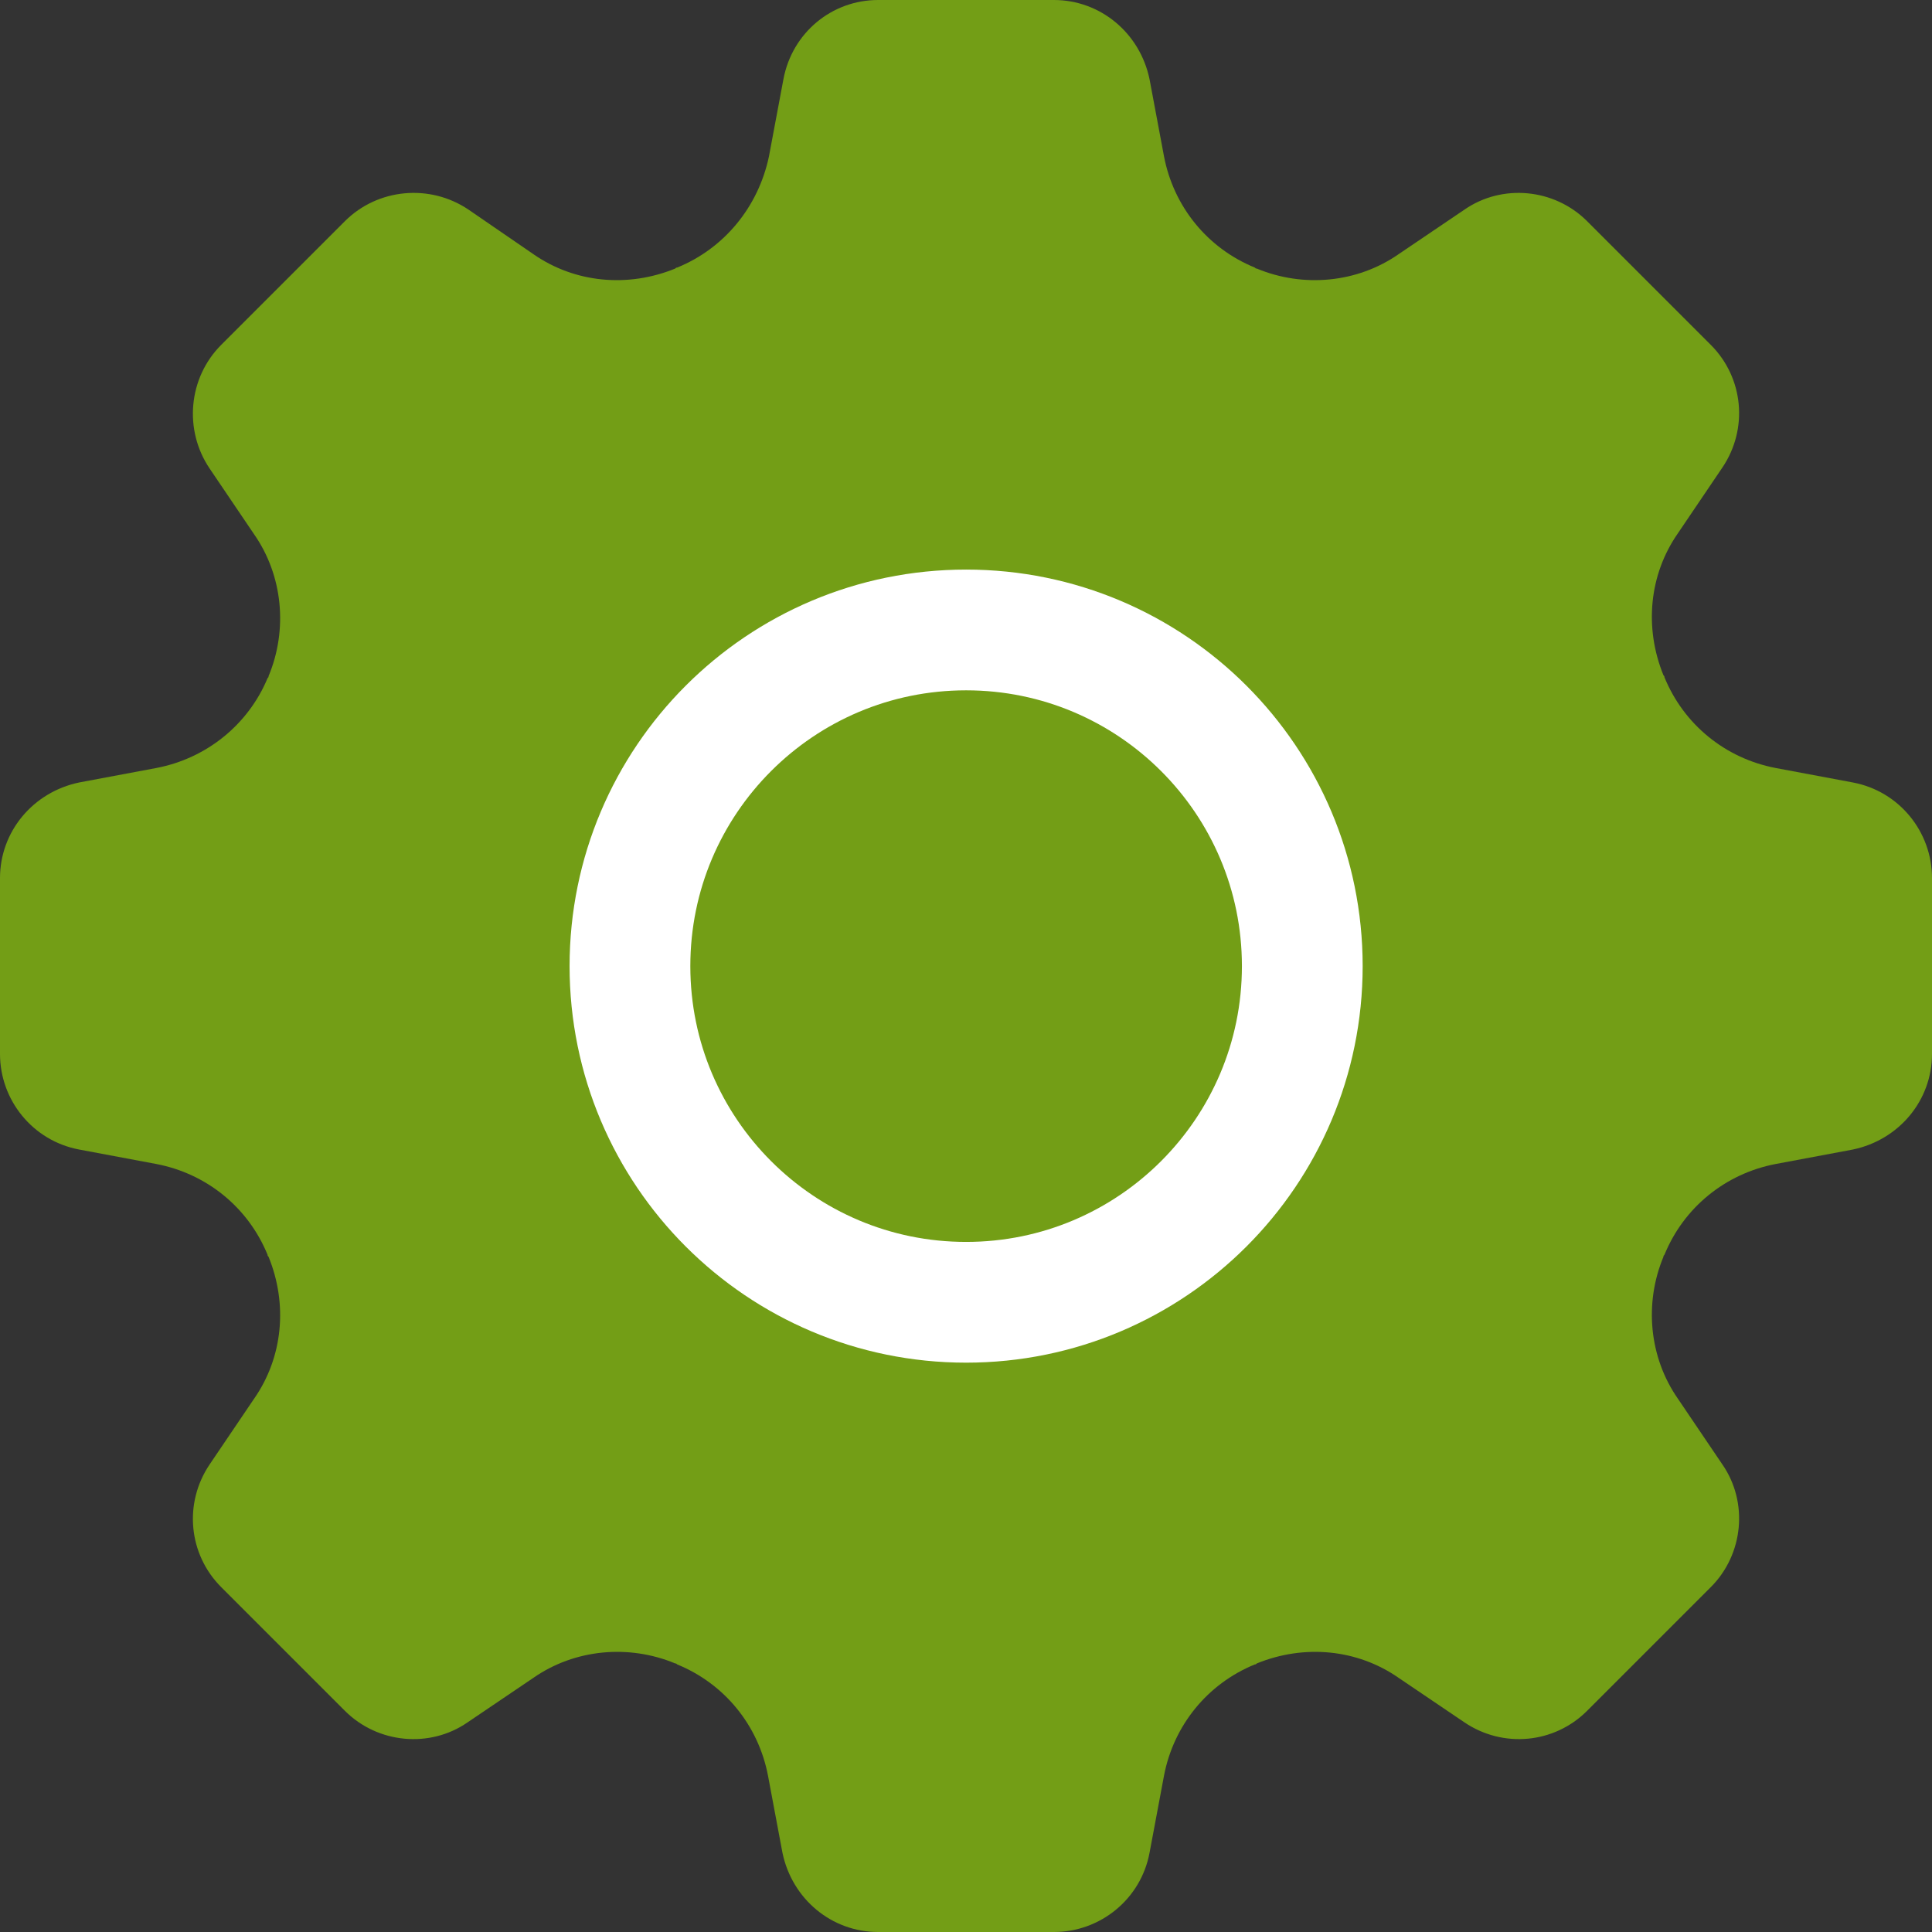
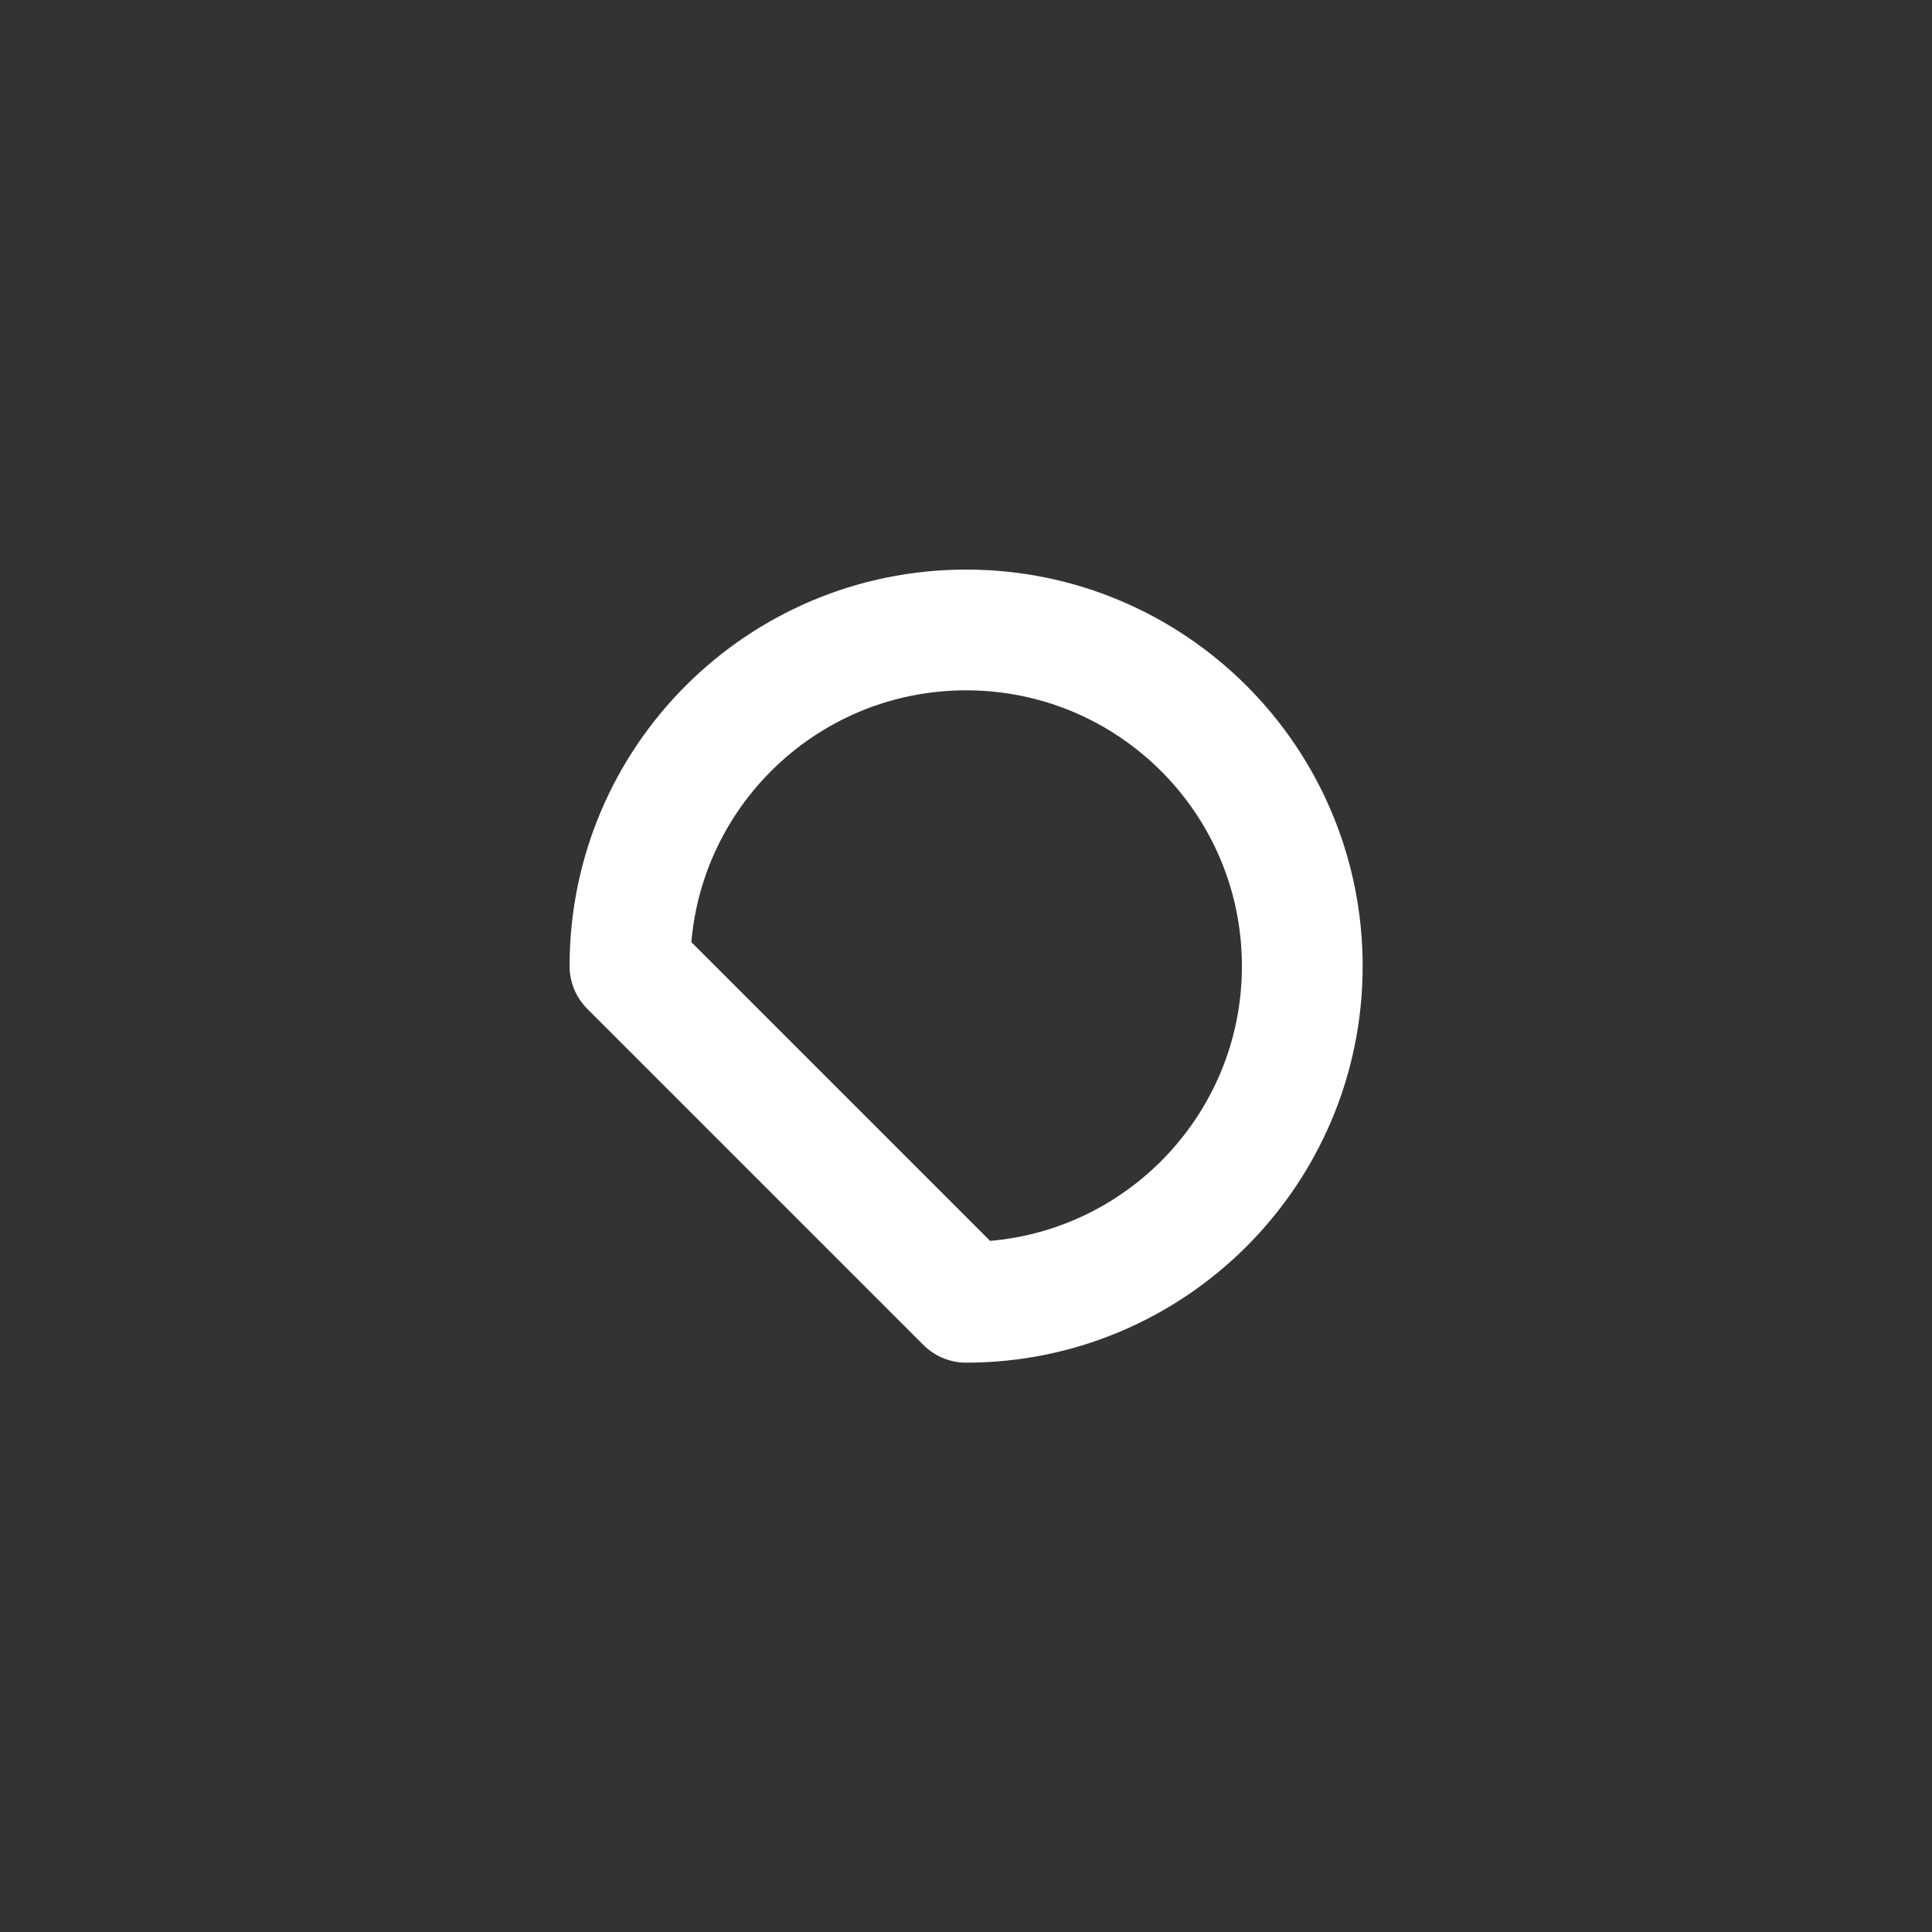
<svg xmlns="http://www.w3.org/2000/svg" width="16" height="16" viewBox="0 0 16 16" fill="none">
  <rect x="0" y="0" width="16" height="16" fill="#333333" stroke="none" />
-   <path d="M16 8.728V7.272C16 6.888 15.728 6.552 15.344 6.48L14.704 6.36C14.288 6.28 13.944 6 13.784 5.608C13.784 5.6 13.784 5.6 13.776 5.592C13.616 5.2 13.656 4.76 13.896 4.416L14.264 3.872C14.48 3.552 14.44 3.128 14.168 2.856L13.144 1.832C12.872 1.56 12.44 1.52 12.128 1.736L11.584 2.104C11.24 2.344 10.792 2.384 10.408 2.224C10.4 2.224 10.4 2.224 10.392 2.216C10 2.056 9.72 1.712 9.64 1.296L9.52 0.656C9.44 0.272 9.112 0 8.728 0H7.272C6.888 0 6.56 0.272 6.488 0.656L6.368 1.296C6.28 1.712 6 2.056 5.608 2.216C5.6 2.216 5.6 2.216 5.592 2.224C5.2 2.384 4.76 2.344 4.416 2.104L3.88 1.736C3.56 1.52 3.128 1.56 2.856 1.832L1.832 2.856C1.56 3.128 1.52 3.56 1.736 3.88L2.104 4.424C2.344 4.768 2.384 5.216 2.224 5.6C2.224 5.608 2.224 5.608 2.216 5.616C2.056 6 1.712 6.28 1.296 6.36L0.656 6.48C0.272 6.56 0 6.888 0 7.272V8.728C0 9.112 0.272 9.448 0.656 9.52L1.296 9.64C1.712 9.72 2.056 10 2.216 10.392C2.216 10.4 2.216 10.4 2.224 10.408C2.384 10.8 2.344 11.24 2.104 11.584L1.736 12.128C1.52 12.448 1.56 12.872 1.832 13.144L2.856 14.168C3.128 14.44 3.56 14.48 3.872 14.264L4.416 13.896C4.76 13.656 5.208 13.616 5.592 13.776C5.6 13.776 5.6 13.776 5.608 13.784C6 13.944 6.28 14.288 6.36 14.704L6.48 15.344C6.56 15.728 6.888 16 7.272 16H8.728C9.112 16 9.448 15.728 9.52 15.344L9.64 14.704C9.72 14.288 10 13.944 10.392 13.784C10.4 13.784 10.4 13.784 10.408 13.776C10.8 13.616 11.24 13.656 11.584 13.896L12.128 14.264C12.448 14.48 12.872 14.44 13.144 14.168L14.168 13.144C14.44 12.872 14.48 12.44 14.264 12.128L13.896 11.584C13.656 11.24 13.616 10.792 13.776 10.408C13.776 10.4 13.776 10.4 13.784 10.392C13.944 10 14.288 9.72 14.704 9.64L15.344 9.52C15.728 9.44 16 9.112 16 8.728Z" fill="#739E16" />
-   <path d="M8.001 10.785C9.538 10.785 10.785 9.538 10.785 8.001C10.785 6.463 9.538 5.217 8.001 5.217C6.463 5.217 5.217 6.463 5.217 8.001C5.217 9.538 6.463 10.785 8.001 10.785Z" stroke="white" stroke-miterlimit="10" stroke-linecap="round" stroke-linejoin="round" />
+   <path d="M8.001 10.785C9.538 10.785 10.785 9.538 10.785 8.001C10.785 6.463 9.538 5.217 8.001 5.217C6.463 5.217 5.217 6.463 5.217 8.001Z" stroke="white" stroke-miterlimit="10" stroke-linecap="round" stroke-linejoin="round" />
</svg>